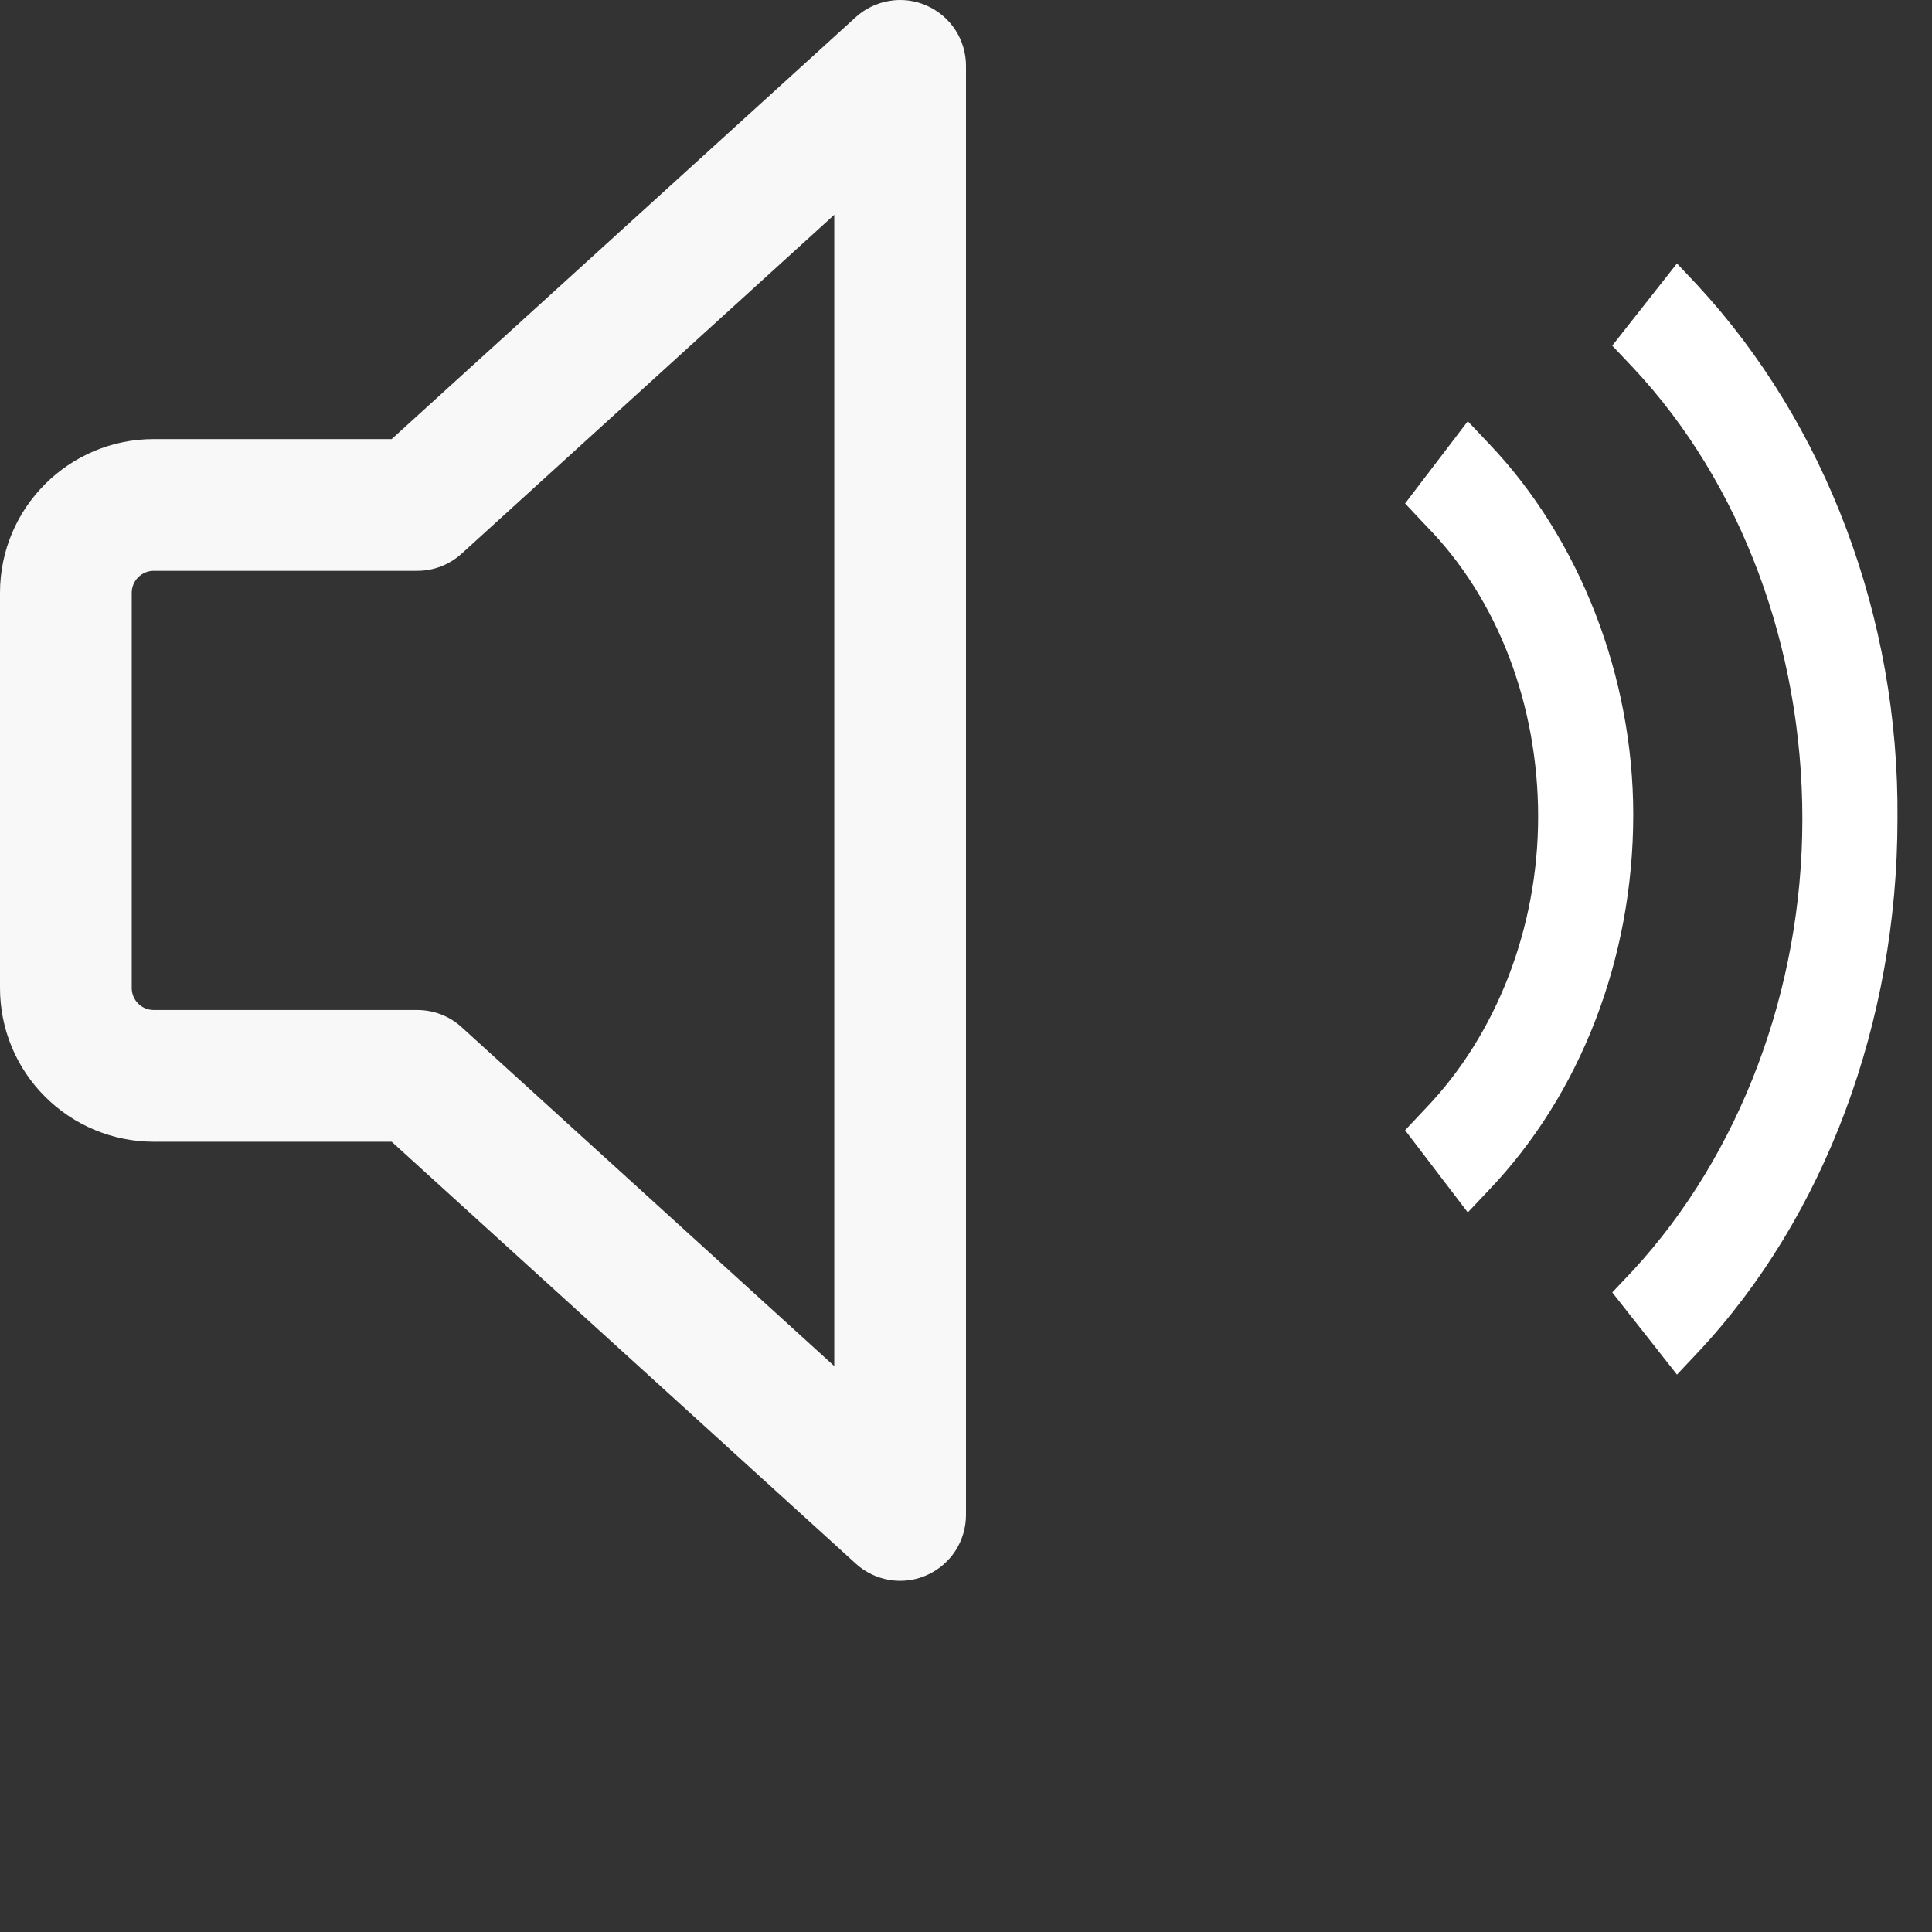
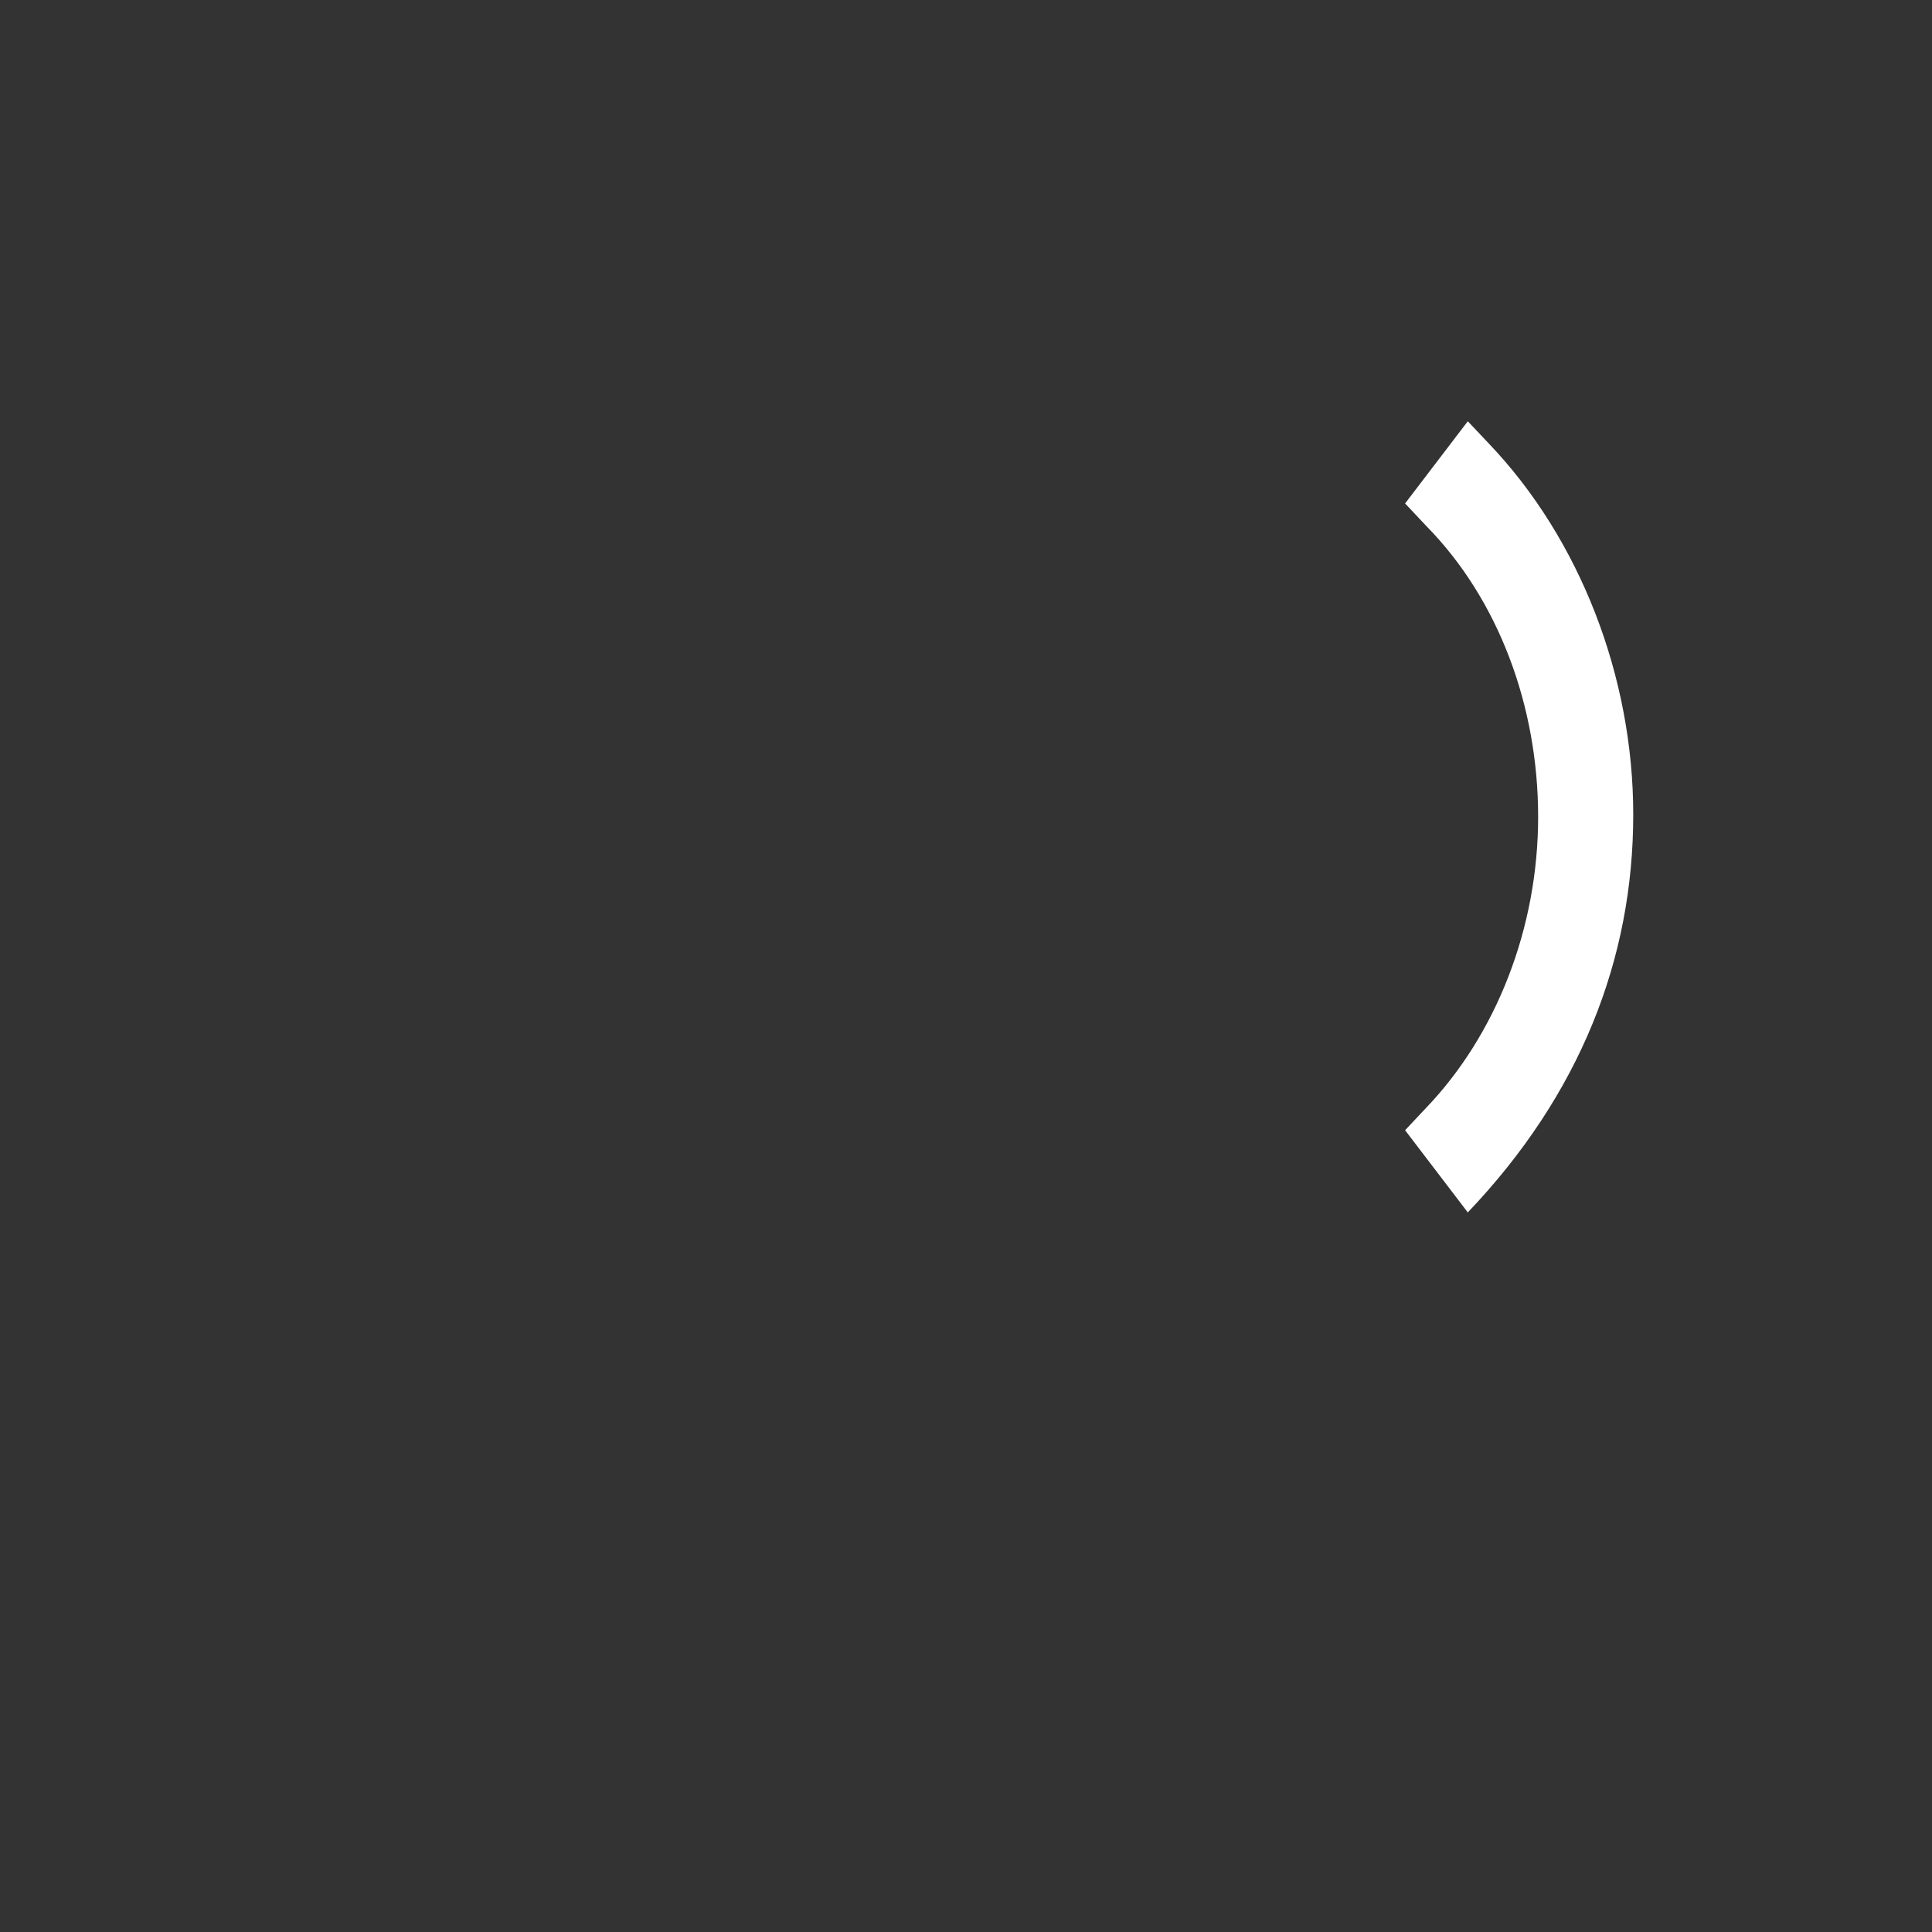
<svg xmlns="http://www.w3.org/2000/svg" width="24" height="24" viewBox="0 0 22 22" fill="none">
  <rect x="0" y="0" width="22" height="22" fill="#333333" stroke="none" />
-   <path d="M11 0.75V17.25C11 17.396 10.958 17.538 10.879 17.66C10.799 17.782 10.686 17.878 10.553 17.937C10.42 17.996 10.273 18.015 10.13 17.991C9.986 17.968 9.852 17.903 9.745 17.805L4.46 13.001H1.75C1.286 13.001 0.841 12.816 0.513 12.488C0.184 12.16 0 11.715 0 11.251V6.75C0 5.785 0.784 5 1.75 5H4.46L9.745 0.195C9.852 0.098 9.986 0.033 10.13 0.01C10.273 -0.014 10.42 0.005 10.553 0.064C10.686 0.123 10.799 0.219 10.879 0.341C10.958 0.463 11 0.605 11 0.75ZM5.255 6.306C5.117 6.431 4.937 6.501 4.75 6.5H1.75C1.684 6.5 1.62 6.527 1.573 6.574C1.526 6.621 1.5 6.684 1.5 6.75V11.251C1.5 11.389 1.612 11.501 1.75 11.501H4.75C4.937 11.501 5.117 11.569 5.255 11.695L9.5 15.556V2.446L5.255 6.306Z" fill="#F8F8F8" />
-   <path d="M16.953 5.05L16.714 4.797L16 5.733L16.238 5.986C17.061 6.821 17.515 8.036 17.515 9.301C17.515 10.567 17.039 11.781 16.238 12.617L16 12.87L16.714 13.806L16.953 13.553C17.992 12.465 18.598 10.921 18.598 9.276C18.598 7.707 17.992 6.138 16.953 5.05Z" fill="white" />
-   <path d="M19.334 3.253L19.096 3L18.359 3.936L18.598 4.189C19.831 5.505 20.524 7.378 20.524 9.327C20.524 11.275 19.81 13.148 18.598 14.464L18.359 14.717L19.096 15.653L19.334 15.4C20.784 13.856 21.607 11.629 21.607 9.327C21.628 7.024 20.784 4.822 19.334 3.253Z" fill="white" />
+   <path d="M16.953 5.05L16.714 4.797L16 5.733L16.238 5.986C17.061 6.821 17.515 8.036 17.515 9.301C17.515 10.567 17.039 11.781 16.238 12.617L16 12.87L16.714 13.806C17.992 12.465 18.598 10.921 18.598 9.276C18.598 7.707 17.992 6.138 16.953 5.05Z" fill="white" />
</svg>